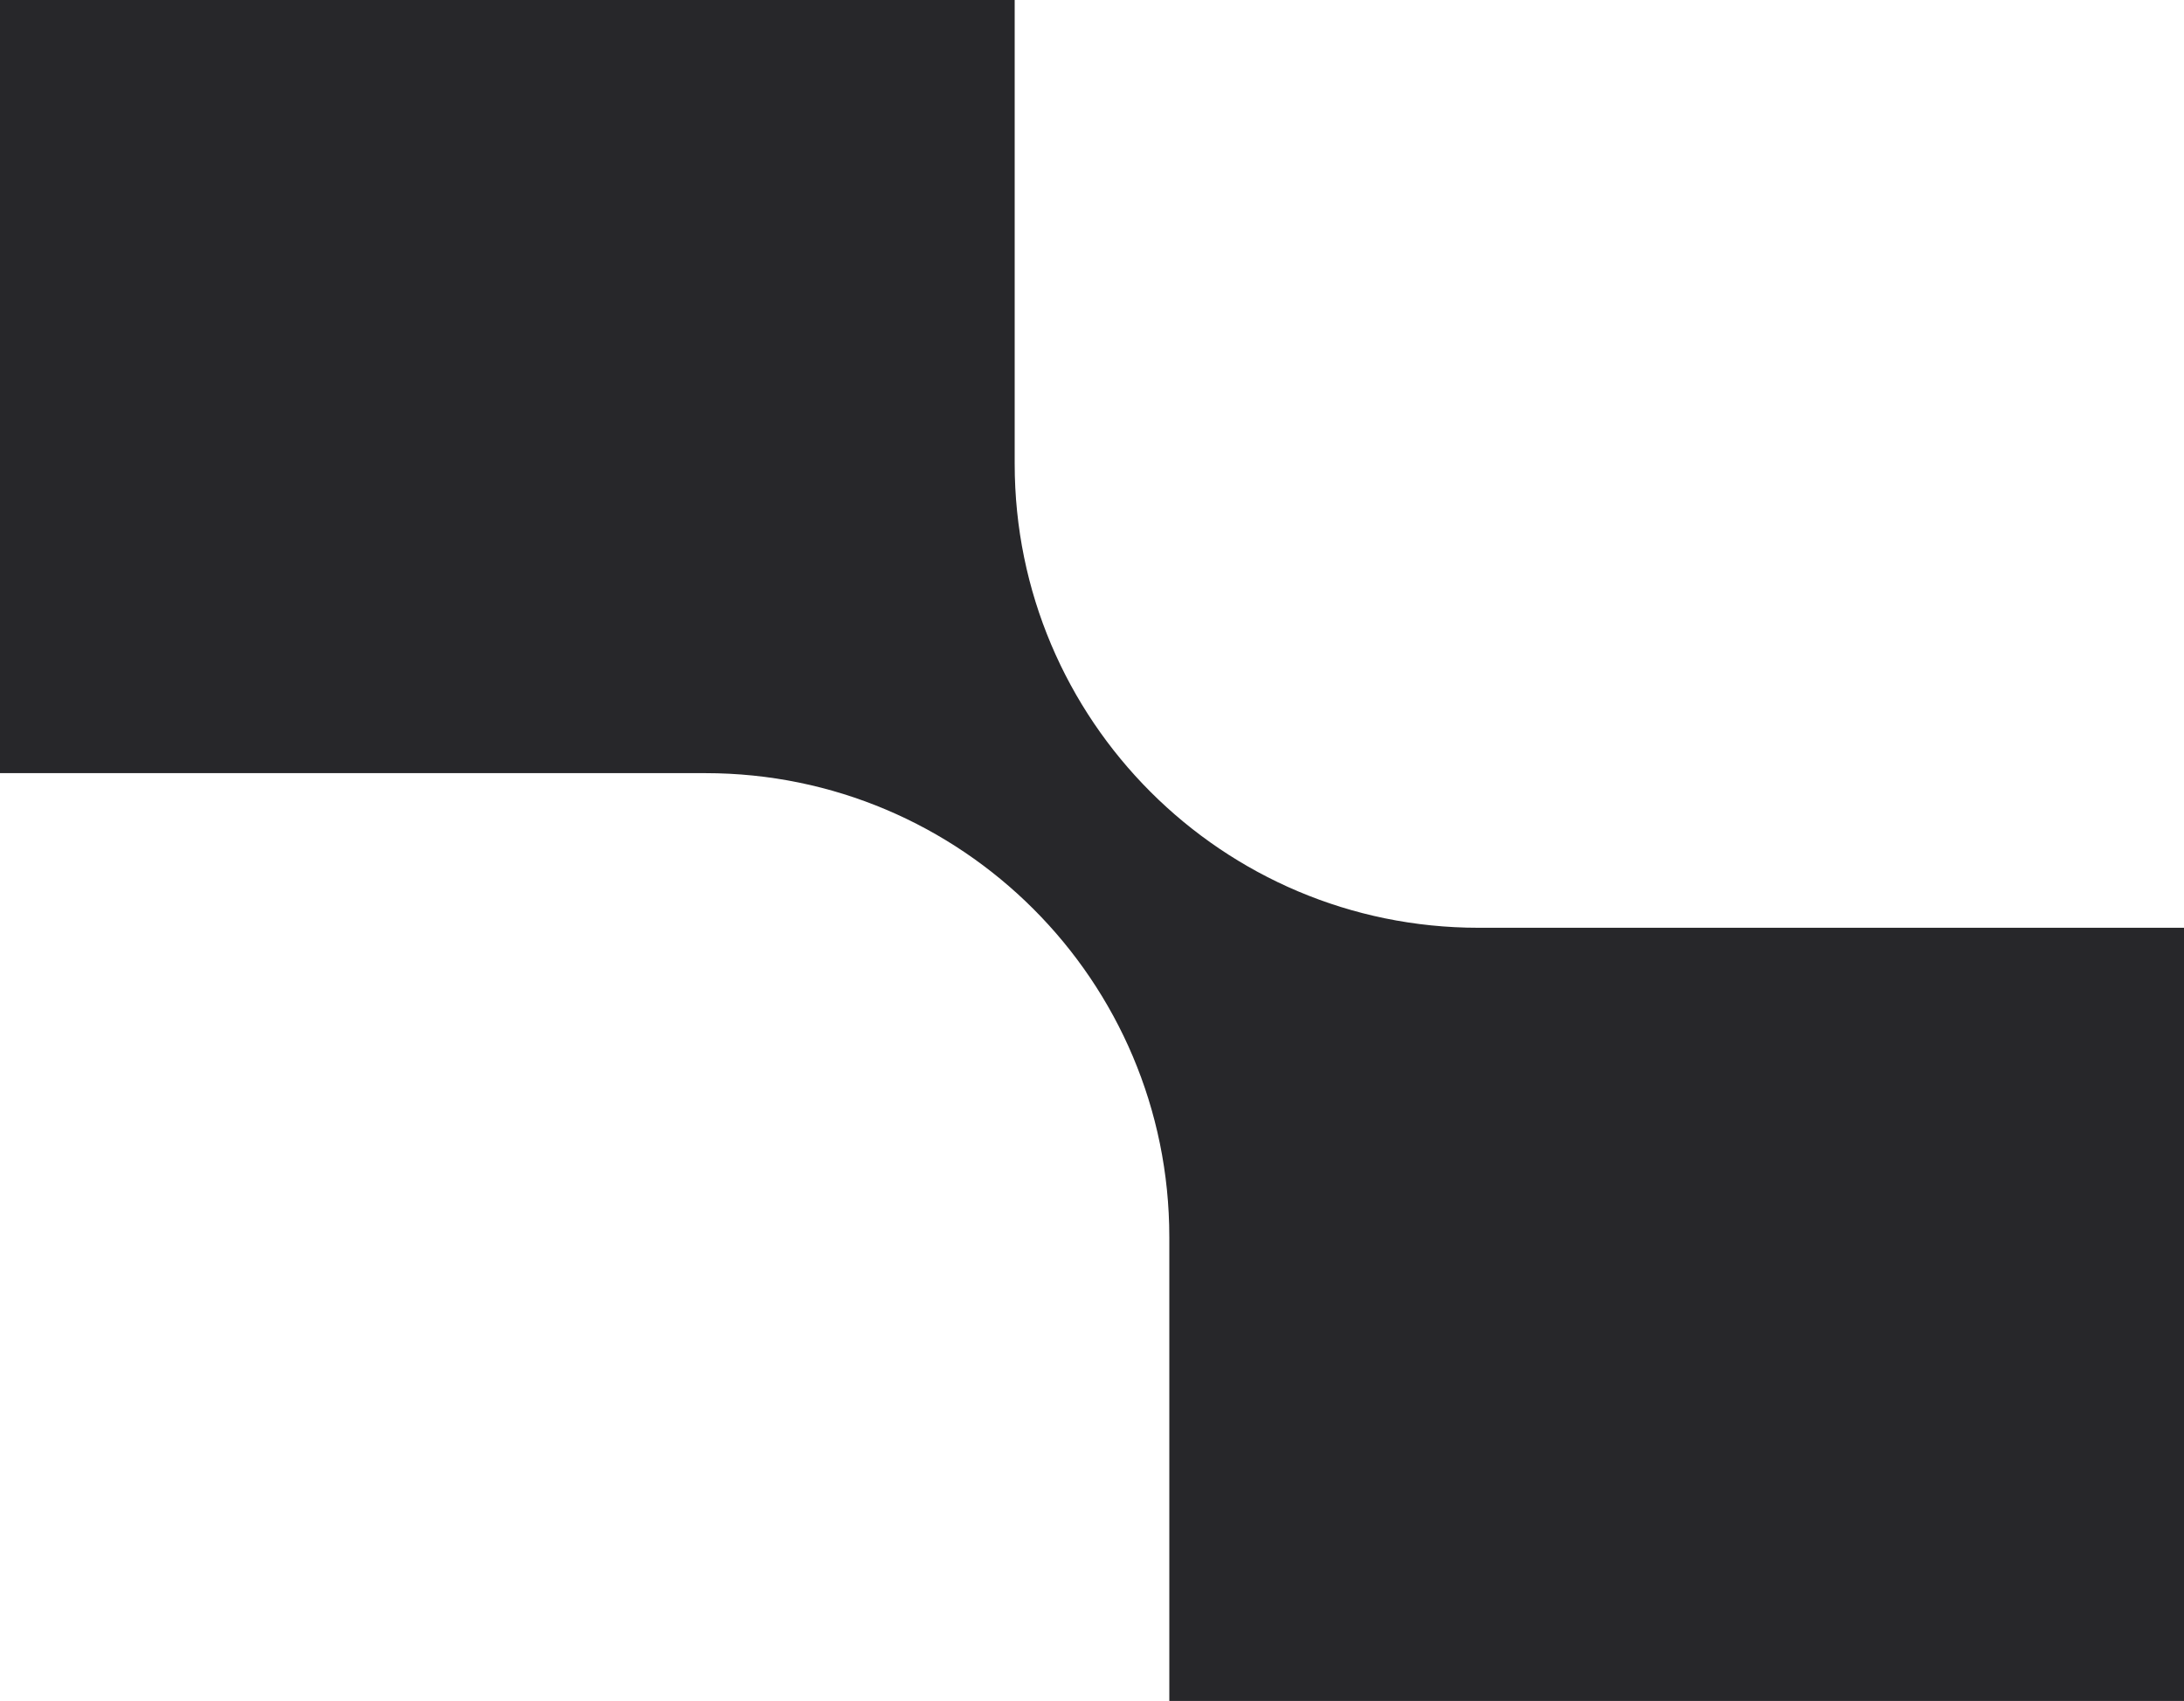
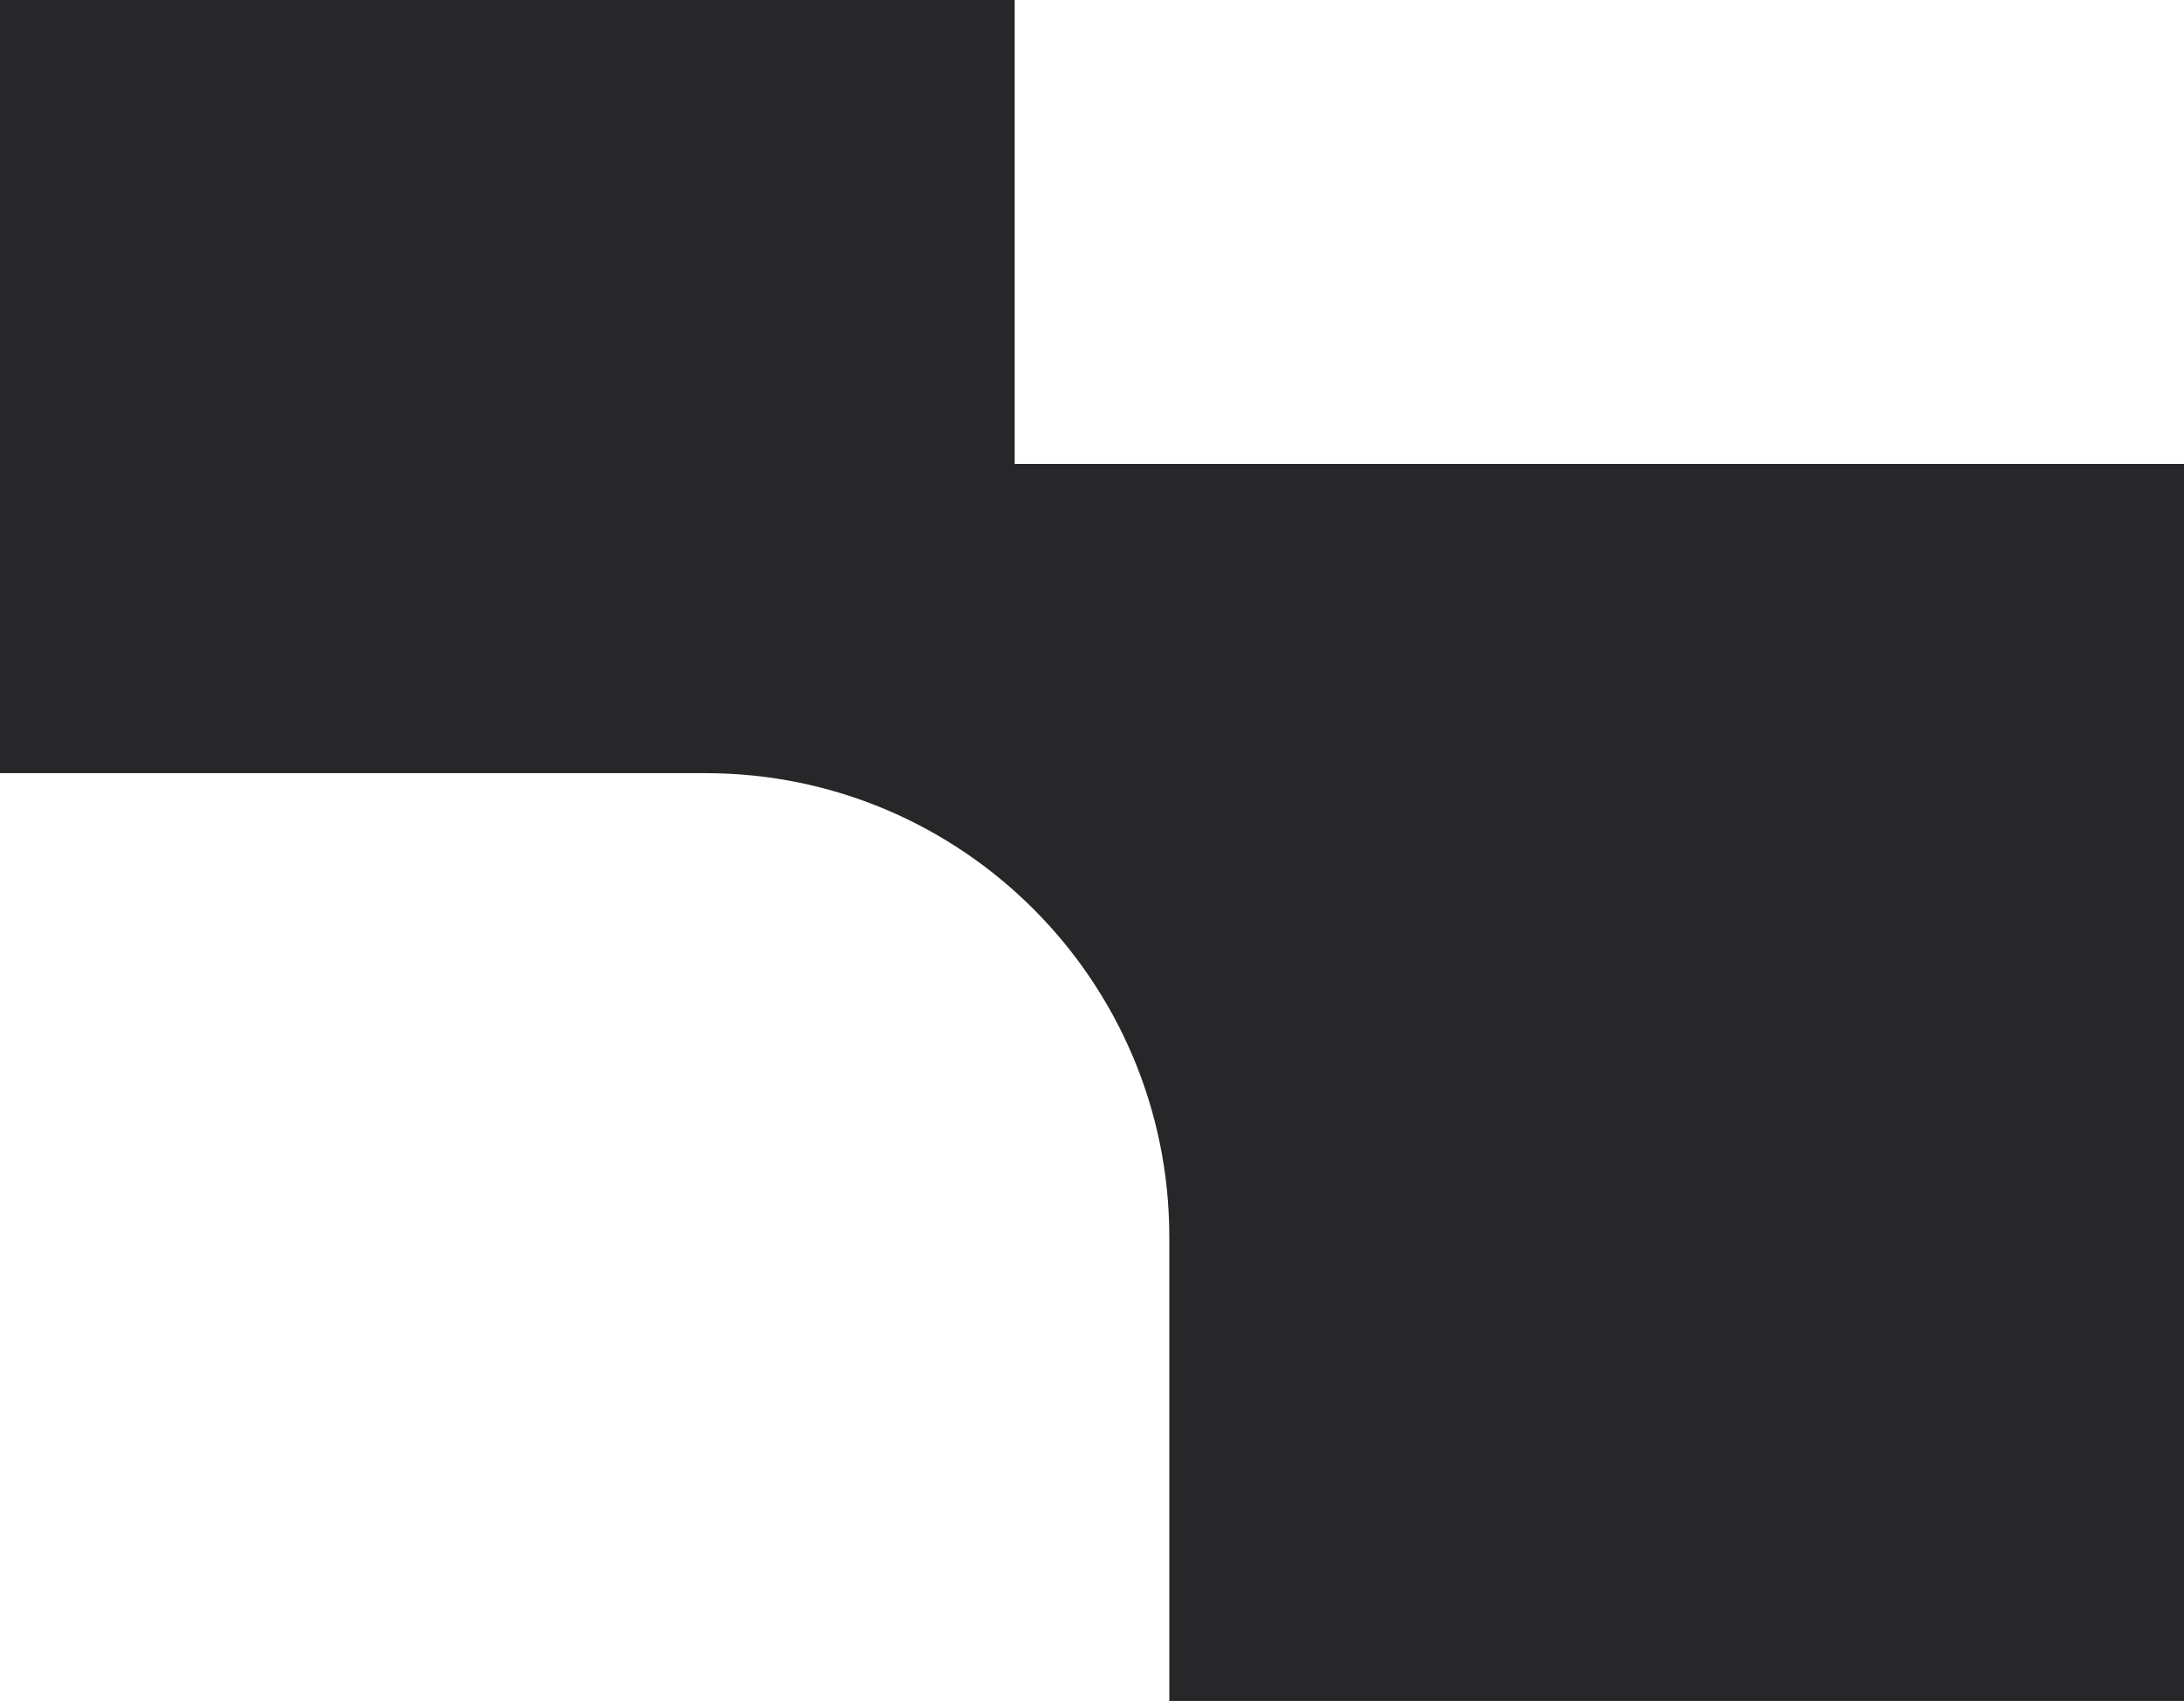
<svg xmlns="http://www.w3.org/2000/svg" width="565" height="440" viewBox="0 0 565 440" fill="none">
-   <path d="M262.5 120C262.5 186.274 316.226 240 382.5 240H565V440H302.5V320C302.5 253.726 248.774 200 182.5 200H0V0H262.5V120Z" fill="#27272A" />
+   <path d="M262.5 120H565V440H302.5V320C302.5 253.726 248.774 200 182.5 200H0V0H262.5V120Z" fill="#27272A" />
</svg>